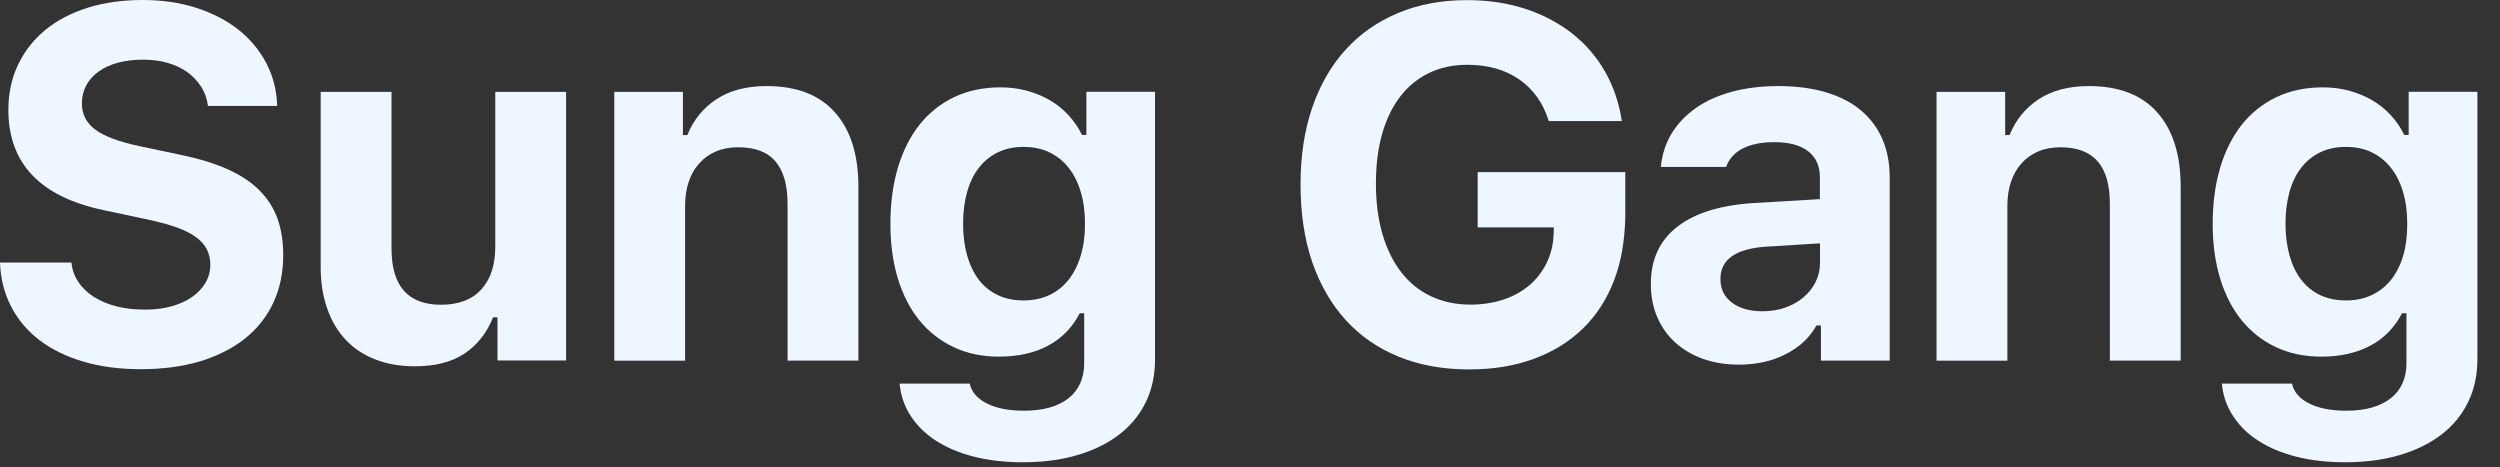
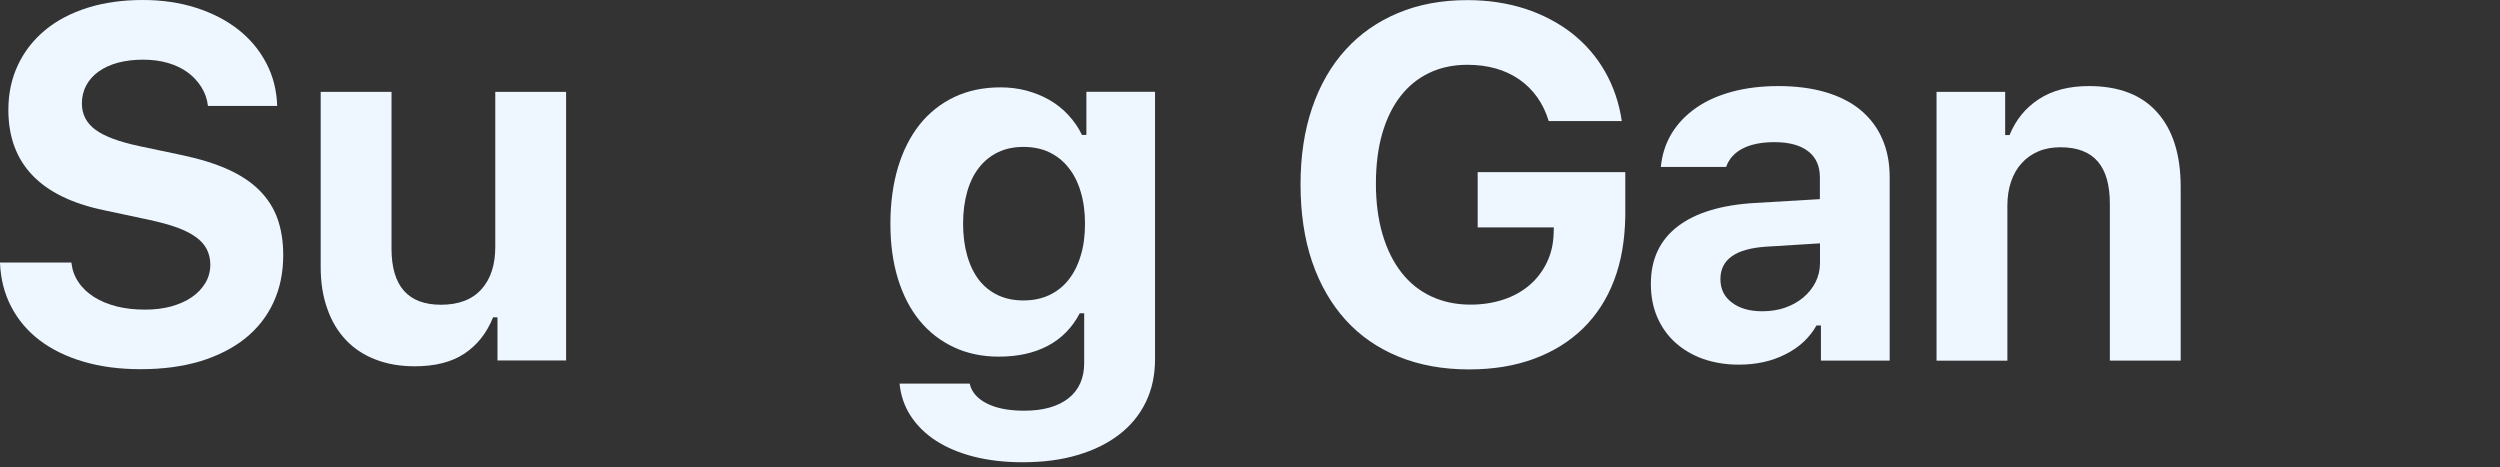
<svg xmlns="http://www.w3.org/2000/svg" width="107" height="20" viewBox="0 0 107 20" fill="none">
  <rect x="0" y="0" width="107" height="20" fill="#333333" stroke="none" />
  <g clip-path="url(#clip0_271_440)">
    <path d="M3.057 11.251C3.092 11.555 3.191 11.834 3.36 12.077C3.525 12.326 3.749 12.535 4.022 12.71C4.296 12.884 4.62 13.018 4.988 13.113C5.357 13.207 5.765 13.252 6.208 13.252C6.616 13.252 6.995 13.207 7.333 13.113C7.672 13.018 7.965 12.889 8.214 12.715C8.463 12.545 8.652 12.341 8.792 12.107C8.931 11.873 9.001 11.609 9.001 11.326C9.001 11.092 8.951 10.873 8.856 10.678C8.757 10.484 8.607 10.31 8.398 10.156C8.189 10.001 7.92 9.867 7.592 9.743C7.263 9.623 6.865 9.514 6.407 9.414L4.446 8.996C1.722 8.428 0.358 6.995 0.358 4.7C0.358 3.993 0.498 3.35 0.772 2.773C1.045 2.195 1.434 1.703 1.932 1.289C2.429 0.876 3.037 0.558 3.744 0.334C4.451 0.11 5.242 0 6.108 0C6.935 0 7.696 0.11 8.393 0.334C9.09 0.558 9.688 0.866 10.196 1.264C10.703 1.663 11.102 2.141 11.395 2.698C11.689 3.256 11.843 3.868 11.863 4.535H8.901C8.866 4.237 8.772 3.968 8.617 3.724C8.463 3.48 8.269 3.271 8.03 3.096C7.791 2.922 7.507 2.788 7.184 2.693C6.86 2.599 6.507 2.554 6.123 2.554C5.725 2.554 5.372 2.599 5.048 2.683C4.729 2.768 4.456 2.897 4.227 3.057C3.998 3.221 3.818 3.42 3.694 3.649C3.569 3.883 3.505 4.142 3.505 4.426C3.505 4.894 3.699 5.267 4.082 5.551C4.466 5.835 5.103 6.074 5.984 6.258L7.796 6.641C8.553 6.8 9.205 7.004 9.753 7.248C10.3 7.497 10.748 7.791 11.097 8.14C11.445 8.488 11.709 8.891 11.873 9.349C12.038 9.807 12.122 10.33 12.122 10.912C12.122 11.669 11.983 12.351 11.699 12.954C11.42 13.556 11.012 14.069 10.484 14.492C9.957 14.91 9.314 15.234 8.568 15.463C7.816 15.687 6.97 15.801 6.024 15.801C5.128 15.801 4.316 15.697 3.584 15.482C2.853 15.268 2.23 14.965 1.708 14.572C1.185 14.178 0.777 13.695 0.483 13.133C0.189 12.57 0.025 11.938 0 11.236H3.057V11.251Z" fill="#EEF7FF" />
    <path d="M24.229 15.428H21.292V13.581H21.103C20.834 14.253 20.426 14.771 19.878 15.134C19.331 15.498 18.624 15.677 17.747 15.677C17.13 15.677 16.573 15.582 16.075 15.388C15.577 15.199 15.154 14.92 14.81 14.557C14.462 14.193 14.193 13.745 14.009 13.217C13.82 12.69 13.725 12.092 13.725 11.425V3.933H16.757V10.644C16.757 12.242 17.464 13.043 18.873 13.043C19.629 13.043 20.207 12.824 20.605 12.381C21.003 11.938 21.198 11.336 21.198 10.564V3.933H24.229V15.428Z" fill="#EEF7FF" />
-     <path d="M26.291 3.933H29.228V5.78H29.417C29.681 5.128 30.099 4.615 30.671 4.242C31.244 3.868 31.961 3.684 32.812 3.684C34.092 3.684 35.067 4.057 35.734 4.809C36.406 5.561 36.74 6.621 36.74 8V15.433H33.708V8.717C33.708 7.921 33.534 7.313 33.191 6.91C32.847 6.502 32.314 6.303 31.592 6.303C31.239 6.303 30.92 6.362 30.642 6.482C30.363 6.601 30.124 6.771 29.93 6.99C29.73 7.209 29.581 7.472 29.477 7.781C29.372 8.09 29.322 8.433 29.322 8.807V15.438H26.291V3.933Z" fill="#EEF7FF" />
    <path d="M43.769 19.784C43.003 19.784 42.311 19.704 41.683 19.545C41.056 19.386 40.518 19.157 40.06 18.863C39.607 18.569 39.244 18.211 38.975 17.797C38.706 17.384 38.552 16.921 38.502 16.419H41.504C41.579 16.772 41.823 17.056 42.231 17.265C42.639 17.474 43.172 17.578 43.829 17.578C44.65 17.578 45.283 17.399 45.731 17.046C46.179 16.692 46.403 16.189 46.403 15.532V13.407H46.214C45.895 14.019 45.442 14.482 44.855 14.796C44.267 15.109 43.565 15.264 42.754 15.264C42.037 15.264 41.395 15.129 40.822 14.86C40.25 14.591 39.762 14.213 39.358 13.72C38.955 13.227 38.647 12.63 38.432 11.933C38.218 11.236 38.109 10.45 38.109 9.583C38.109 8.692 38.218 7.891 38.432 7.169C38.647 6.452 38.96 5.835 39.364 5.327C39.772 4.819 40.265 4.431 40.847 4.152C41.429 3.878 42.087 3.739 42.818 3.739C43.207 3.739 43.58 3.784 43.934 3.878C44.287 3.973 44.616 4.107 44.919 4.281C45.223 4.456 45.492 4.67 45.726 4.924C45.96 5.178 46.159 5.461 46.308 5.775H46.497V3.928H49.435V15.383C49.435 16.055 49.305 16.667 49.041 17.21C48.778 17.753 48.399 18.216 47.906 18.594C47.413 18.977 46.816 19.271 46.119 19.475C45.422 19.684 44.641 19.784 43.769 19.784ZM46.438 9.578C46.438 9.071 46.378 8.613 46.254 8.209C46.134 7.801 45.96 7.458 45.731 7.174C45.507 6.89 45.233 6.671 44.909 6.517C44.586 6.362 44.217 6.288 43.809 6.288C43.401 6.288 43.032 6.362 42.714 6.517C42.395 6.671 42.121 6.89 41.902 7.174C41.678 7.458 41.509 7.806 41.395 8.209C41.28 8.618 41.22 9.071 41.22 9.568C41.22 10.076 41.28 10.534 41.395 10.937C41.509 11.341 41.678 11.689 41.892 11.973C42.111 12.257 42.38 12.476 42.704 12.63C43.028 12.784 43.391 12.859 43.804 12.859C44.212 12.859 44.581 12.784 44.909 12.63C45.238 12.476 45.512 12.257 45.736 11.973C45.96 11.689 46.134 11.346 46.254 10.942C46.378 10.544 46.438 10.086 46.438 9.578Z" fill="#EEF7FF" />
    <path d="M69.079 12.008C68.77 12.814 68.327 13.496 67.75 14.059C67.172 14.621 66.475 15.054 65.649 15.358C64.828 15.662 63.902 15.811 62.871 15.811C61.751 15.811 60.751 15.627 59.859 15.264C58.968 14.9 58.212 14.377 57.594 13.695C56.977 13.013 56.494 12.182 56.16 11.206C55.827 10.23 55.663 9.12 55.663 7.891C55.663 6.681 55.827 5.591 56.16 4.615C56.494 3.639 56.972 2.808 57.589 2.131C58.206 1.449 58.958 0.926 59.834 0.558C60.716 0.189 61.701 0.005 62.801 0.005C63.693 0.005 64.514 0.129 65.271 0.373C66.028 0.622 66.695 0.971 67.272 1.419C67.85 1.872 68.323 2.415 68.691 3.057C69.059 3.699 69.298 4.406 69.413 5.182H66.286C66.052 4.416 65.629 3.823 65.032 3.405C64.429 2.987 63.688 2.773 62.806 2.773C62.204 2.773 61.657 2.887 61.169 3.121C60.681 3.355 60.273 3.689 59.934 4.127C59.596 4.565 59.337 5.098 59.157 5.725C58.978 6.352 58.889 7.064 58.889 7.856C58.889 8.662 58.983 9.384 59.172 10.026C59.361 10.669 59.63 11.211 59.979 11.659C60.327 12.107 60.755 12.451 61.258 12.685C61.756 12.919 62.319 13.038 62.936 13.038C63.449 13.038 63.922 12.964 64.355 12.819C64.788 12.675 65.156 12.466 65.465 12.202C65.774 11.938 66.017 11.619 66.202 11.241C66.386 10.863 66.481 10.454 66.495 10.001L66.505 9.733H63.245V7.368H69.562V9.285C69.542 10.295 69.388 11.201 69.079 12.008Z" fill="#EEF7FF" />
    <path d="M74.421 15.607C73.863 15.607 73.356 15.522 72.897 15.363C72.439 15.199 72.041 14.965 71.708 14.666C71.374 14.367 71.115 13.999 70.931 13.576C70.747 13.153 70.657 12.675 70.657 12.147C70.657 11.097 71.041 10.28 71.802 9.693C72.569 9.105 73.669 8.772 75.108 8.687L77.891 8.523V7.587C77.891 7.109 77.726 6.736 77.393 6.477C77.059 6.218 76.581 6.084 75.949 6.084C75.401 6.084 74.948 6.173 74.595 6.352C74.242 6.532 74.003 6.795 73.878 7.144H71.085C71.135 6.616 71.29 6.138 71.548 5.71C71.807 5.282 72.161 4.919 72.594 4.615C73.032 4.311 73.55 4.082 74.142 3.923C74.734 3.764 75.397 3.684 76.118 3.684C76.875 3.684 77.552 3.774 78.145 3.948C78.737 4.127 79.24 4.381 79.638 4.714C80.036 5.048 80.35 5.456 80.559 5.939C80.773 6.422 80.878 6.97 80.878 7.582V15.433H77.936V13.929H77.746C77.448 14.457 77.005 14.87 76.417 15.164C75.84 15.458 75.173 15.607 74.421 15.607ZM75.421 13.322C75.775 13.322 76.103 13.272 76.402 13.168C76.701 13.063 76.96 12.919 77.184 12.73C77.408 12.54 77.582 12.321 77.707 12.072C77.831 11.823 77.896 11.55 77.896 11.261V10.415L75.571 10.559C74.276 10.649 73.634 11.112 73.634 11.943C73.634 12.376 73.799 12.71 74.132 12.954C74.461 13.203 74.894 13.322 75.421 13.322Z" fill="#EEF7FF" />
    <path d="M82.884 3.933H85.821V5.78H86.01C86.274 5.128 86.692 4.615 87.265 4.242C87.837 3.868 88.554 3.684 89.405 3.684C90.685 3.684 91.661 4.057 92.328 4.809C93 5.561 93.333 6.621 93.333 8V15.433H90.302V8.717C90.302 7.921 90.132 7.313 89.784 6.91C89.435 6.507 88.908 6.303 88.186 6.303C87.832 6.303 87.514 6.362 87.235 6.482C86.956 6.601 86.717 6.771 86.523 6.99C86.324 7.209 86.174 7.472 86.07 7.781C85.965 8.09 85.916 8.433 85.916 8.807V15.438H82.884V3.933Z" fill="#EEF7FF" />
-     <path d="M100.363 19.784C99.596 19.784 98.904 19.704 98.277 19.545C97.65 19.386 97.112 19.157 96.654 18.863C96.196 18.569 95.838 18.211 95.569 17.797C95.3 17.384 95.141 16.921 95.096 16.419H98.098C98.172 16.772 98.416 17.056 98.825 17.265C99.233 17.474 99.766 17.578 100.422 17.578C101.244 17.578 101.876 17.399 102.324 17.046C102.772 16.692 102.996 16.189 102.996 15.532V13.407H102.807C102.488 14.019 102.035 14.482 101.448 14.796C100.861 15.109 100.159 15.264 99.347 15.264C98.63 15.264 97.988 15.129 97.416 14.86C96.843 14.591 96.355 14.213 95.952 13.72C95.549 13.227 95.24 12.63 95.026 11.933C94.812 11.236 94.703 10.45 94.703 9.583C94.703 8.692 94.812 7.891 95.026 7.169C95.24 6.452 95.554 5.835 95.957 5.327C96.365 4.819 96.858 4.431 97.441 4.152C98.023 3.878 98.68 3.739 99.412 3.739C99.8 3.739 100.174 3.784 100.527 3.878C100.88 3.973 101.209 4.107 101.513 4.281C101.816 4.456 102.085 4.67 102.319 4.924C102.553 5.178 102.752 5.461 102.902 5.775H103.091V3.928H106.033V15.383C106.033 16.055 105.899 16.667 105.635 17.21C105.371 17.753 104.993 18.216 104.5 18.594C104.007 18.972 103.409 19.271 102.712 19.475C102.016 19.684 101.229 19.784 100.363 19.784ZM103.031 9.578C103.031 9.071 102.971 8.613 102.847 8.209C102.727 7.801 102.553 7.458 102.324 7.174C102.1 6.89 101.826 6.671 101.503 6.517C101.179 6.362 100.816 6.288 100.403 6.288C99.995 6.288 99.626 6.362 99.308 6.517C98.989 6.671 98.715 6.89 98.496 7.174C98.272 7.458 98.103 7.806 97.993 8.209C97.879 8.618 97.819 9.071 97.819 9.568C97.819 10.076 97.879 10.534 97.993 10.937C98.108 11.346 98.272 11.689 98.491 11.973C98.71 12.257 98.979 12.476 99.302 12.63C99.626 12.784 99.995 12.859 100.403 12.859C100.811 12.859 101.179 12.784 101.508 12.63C101.836 12.476 102.11 12.257 102.339 11.973C102.563 11.689 102.737 11.346 102.857 10.942C102.976 10.539 103.031 10.086 103.031 9.578Z" fill="#EEF7FF" />
  </g>
  <defs>
    <clipPath id="clip0_271_440">
      <rect width="107" height="20" fill="white" />
    </clipPath>
  </defs>
</svg>